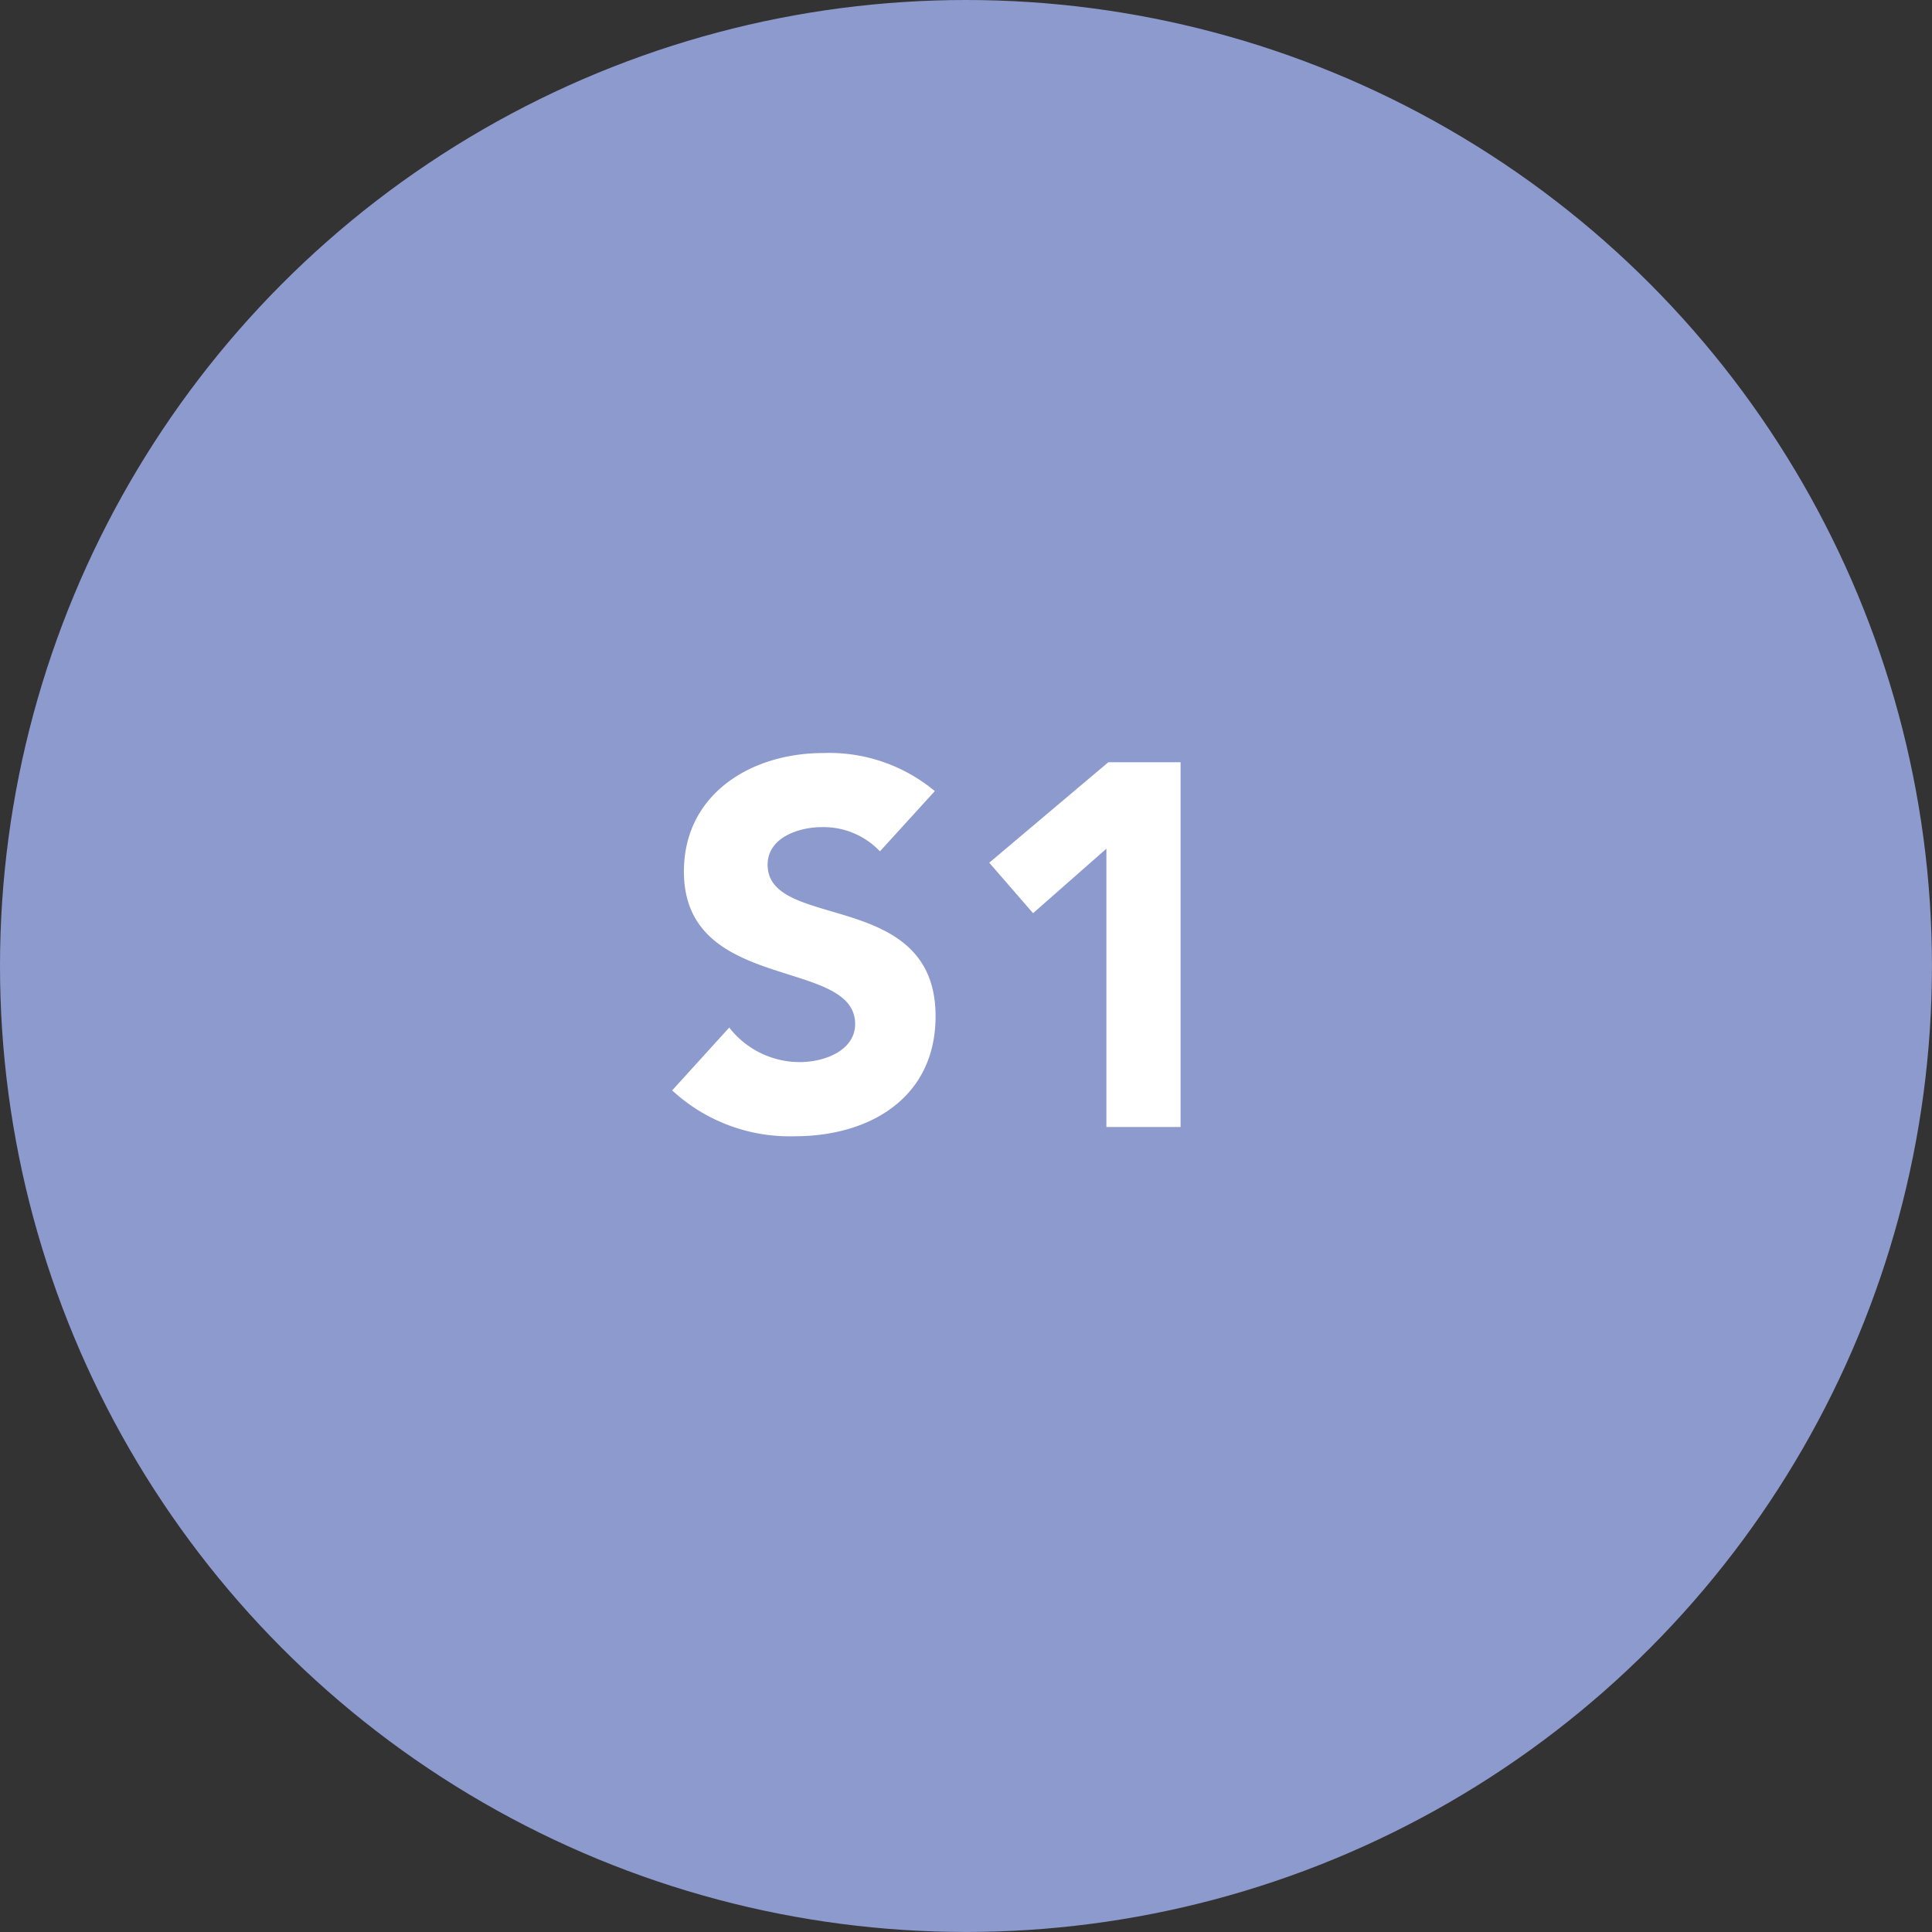
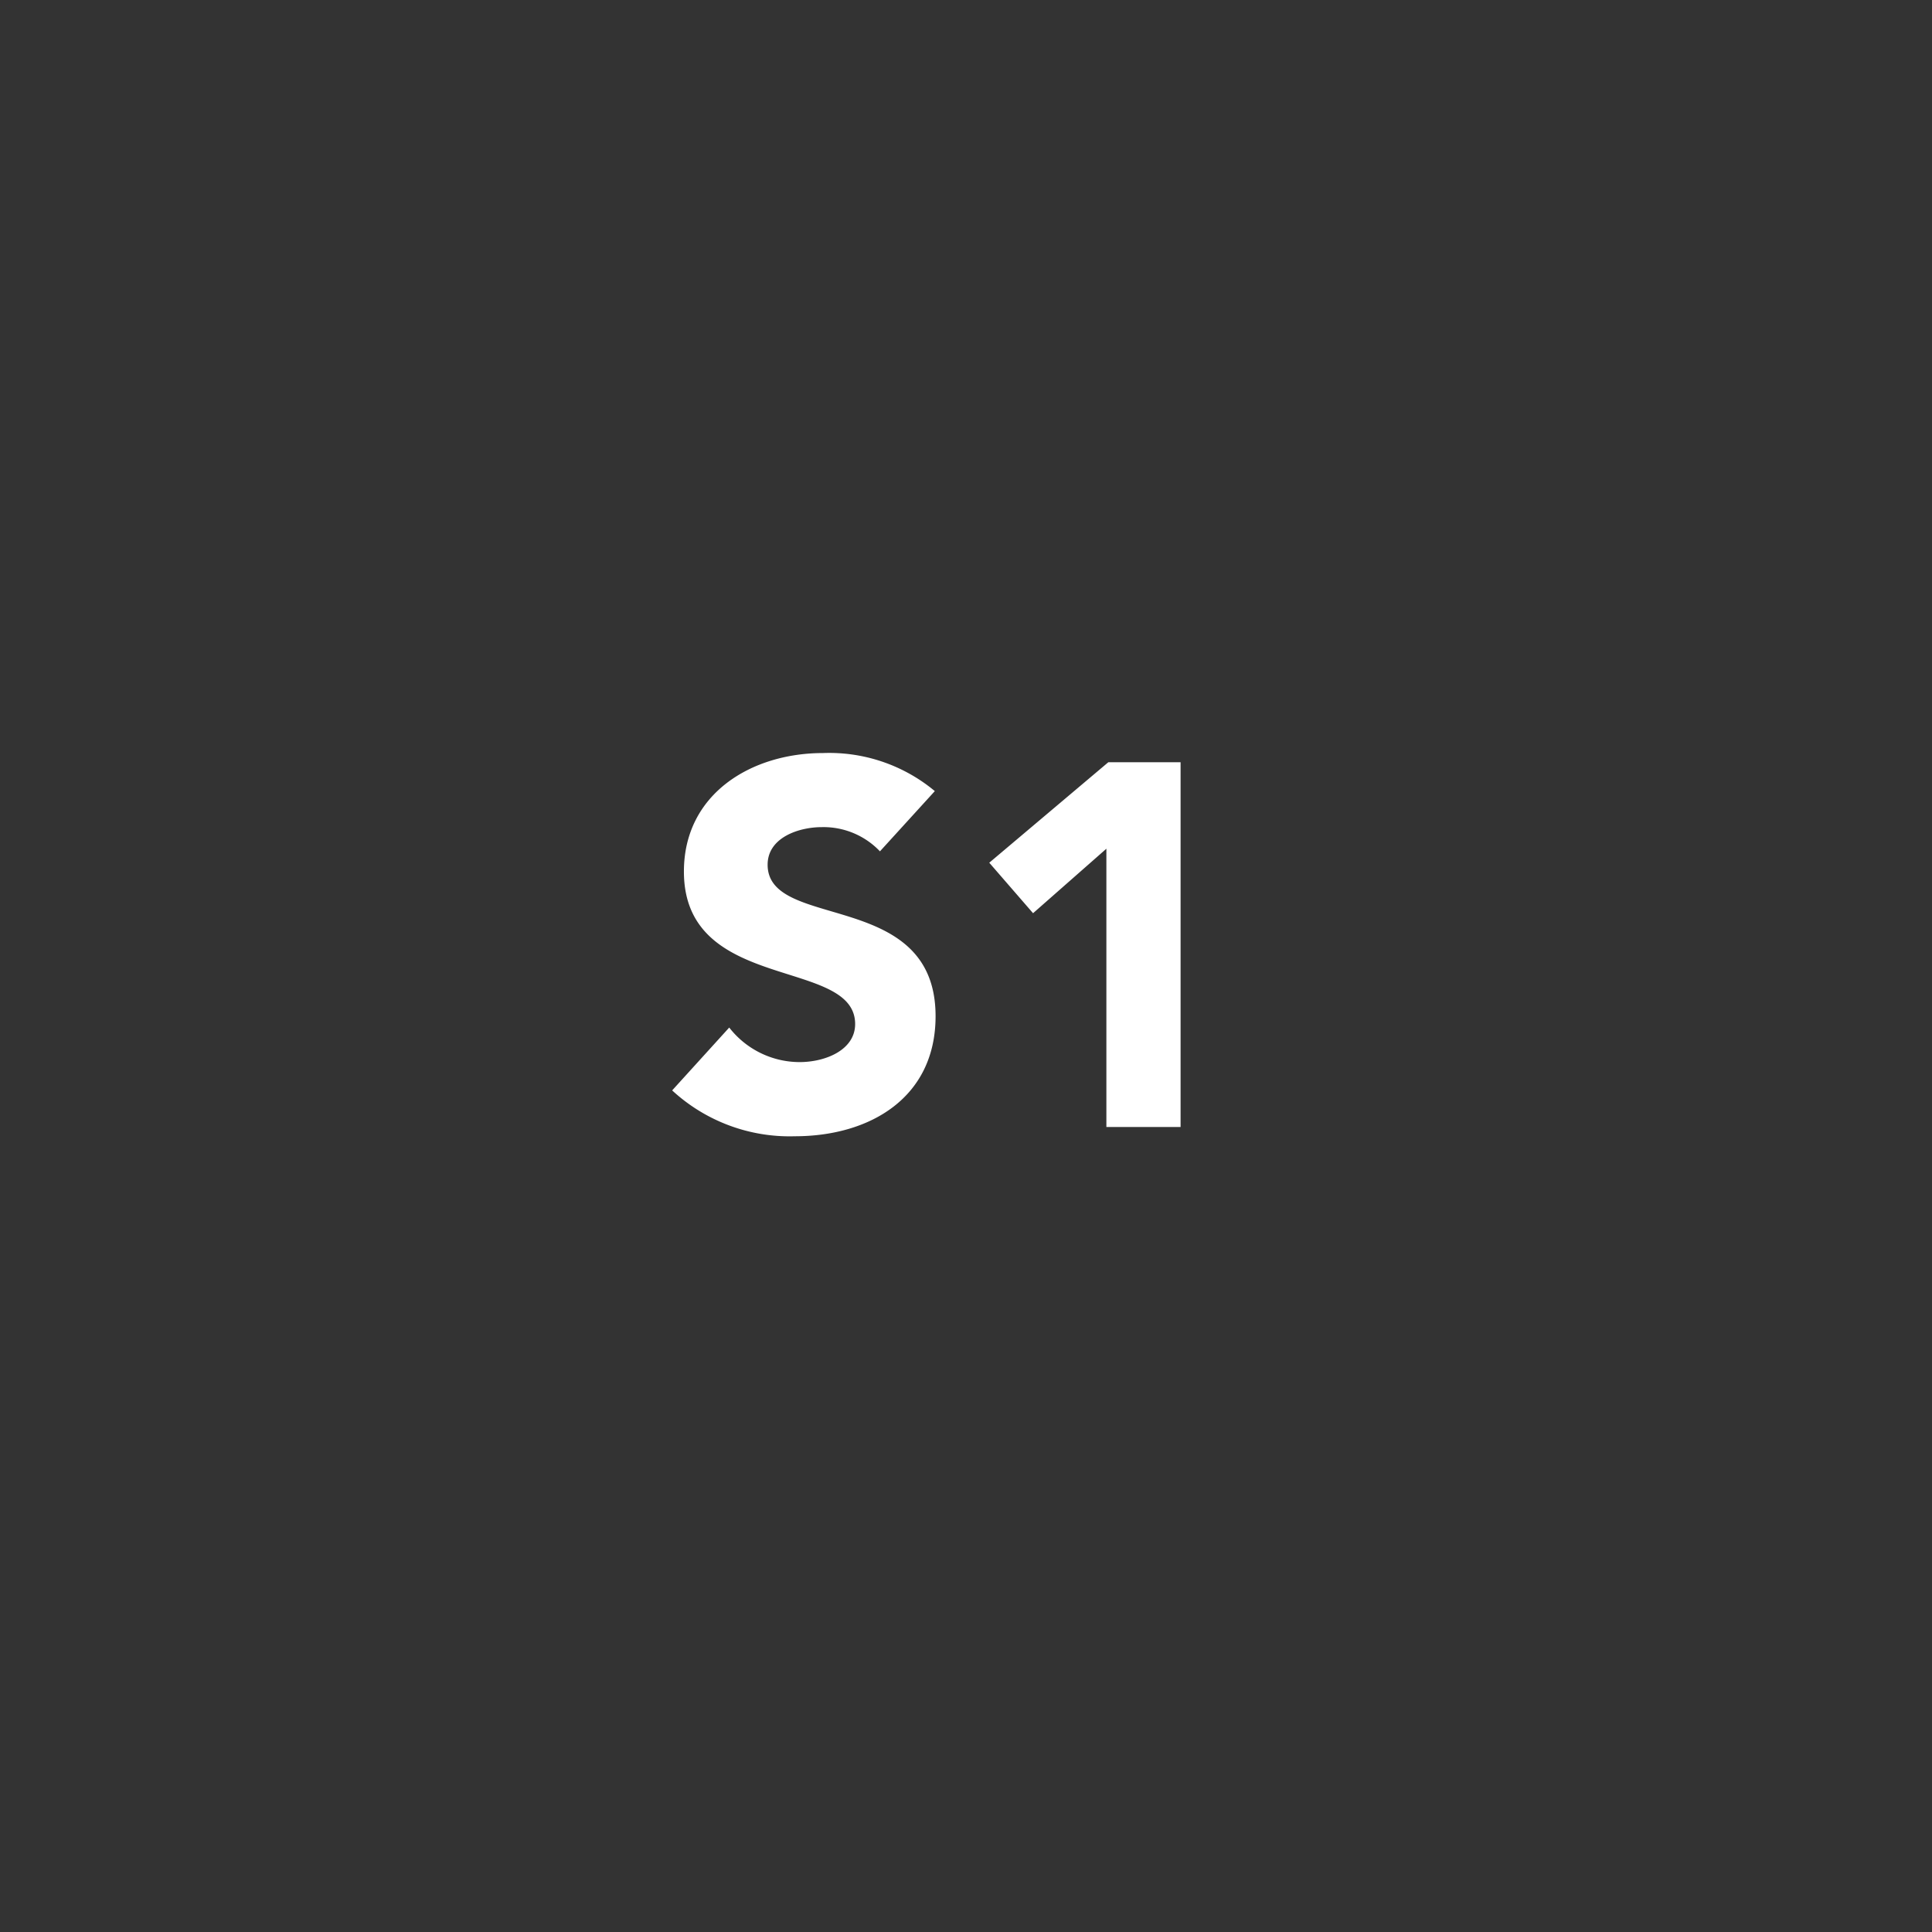
<svg xmlns="http://www.w3.org/2000/svg" id="Group_7555" data-name="Group 7555" width="50.775" height="50.775" viewBox="0 0 50.775 50.775">
  <rect x="0" y="0" width="50.775" height="50.775" fill="#333333" stroke="none" />
-   <ellipse id="Ellipse_277" data-name="Ellipse 277" cx="25.387" cy="25.387" rx="25.387" ry="25.387" fill="#8d9acd" />
  <path id="Path_19222" data-name="Path 19222" d="M22.777,1.386a4.334,4.334,0,0,0-2.938-1c-1.882,0-3.656,1.07-3.656,3.114,0,3.2,4.5,2.248,4.5,4.008,0,.677-.772,1-1.462,1A2.348,2.348,0,0,1,17.374,7.6l-1.5,1.652a4.552,4.552,0,0,0,3.223,1.205c1.977,0,3.7-1.015,3.7-3.155,0-3.358-4.414-2.234-4.414-3.981,0-.718.826-.988,1.422-.988a2.045,2.045,0,0,1,1.53.636Zm4.509,8.828h1.95V.628h-1.9l-3.128,2.64,1.151,1.327L27.286,2.9Z" transform="translate(1.791 19.405)" fill="#fff" />
</svg>